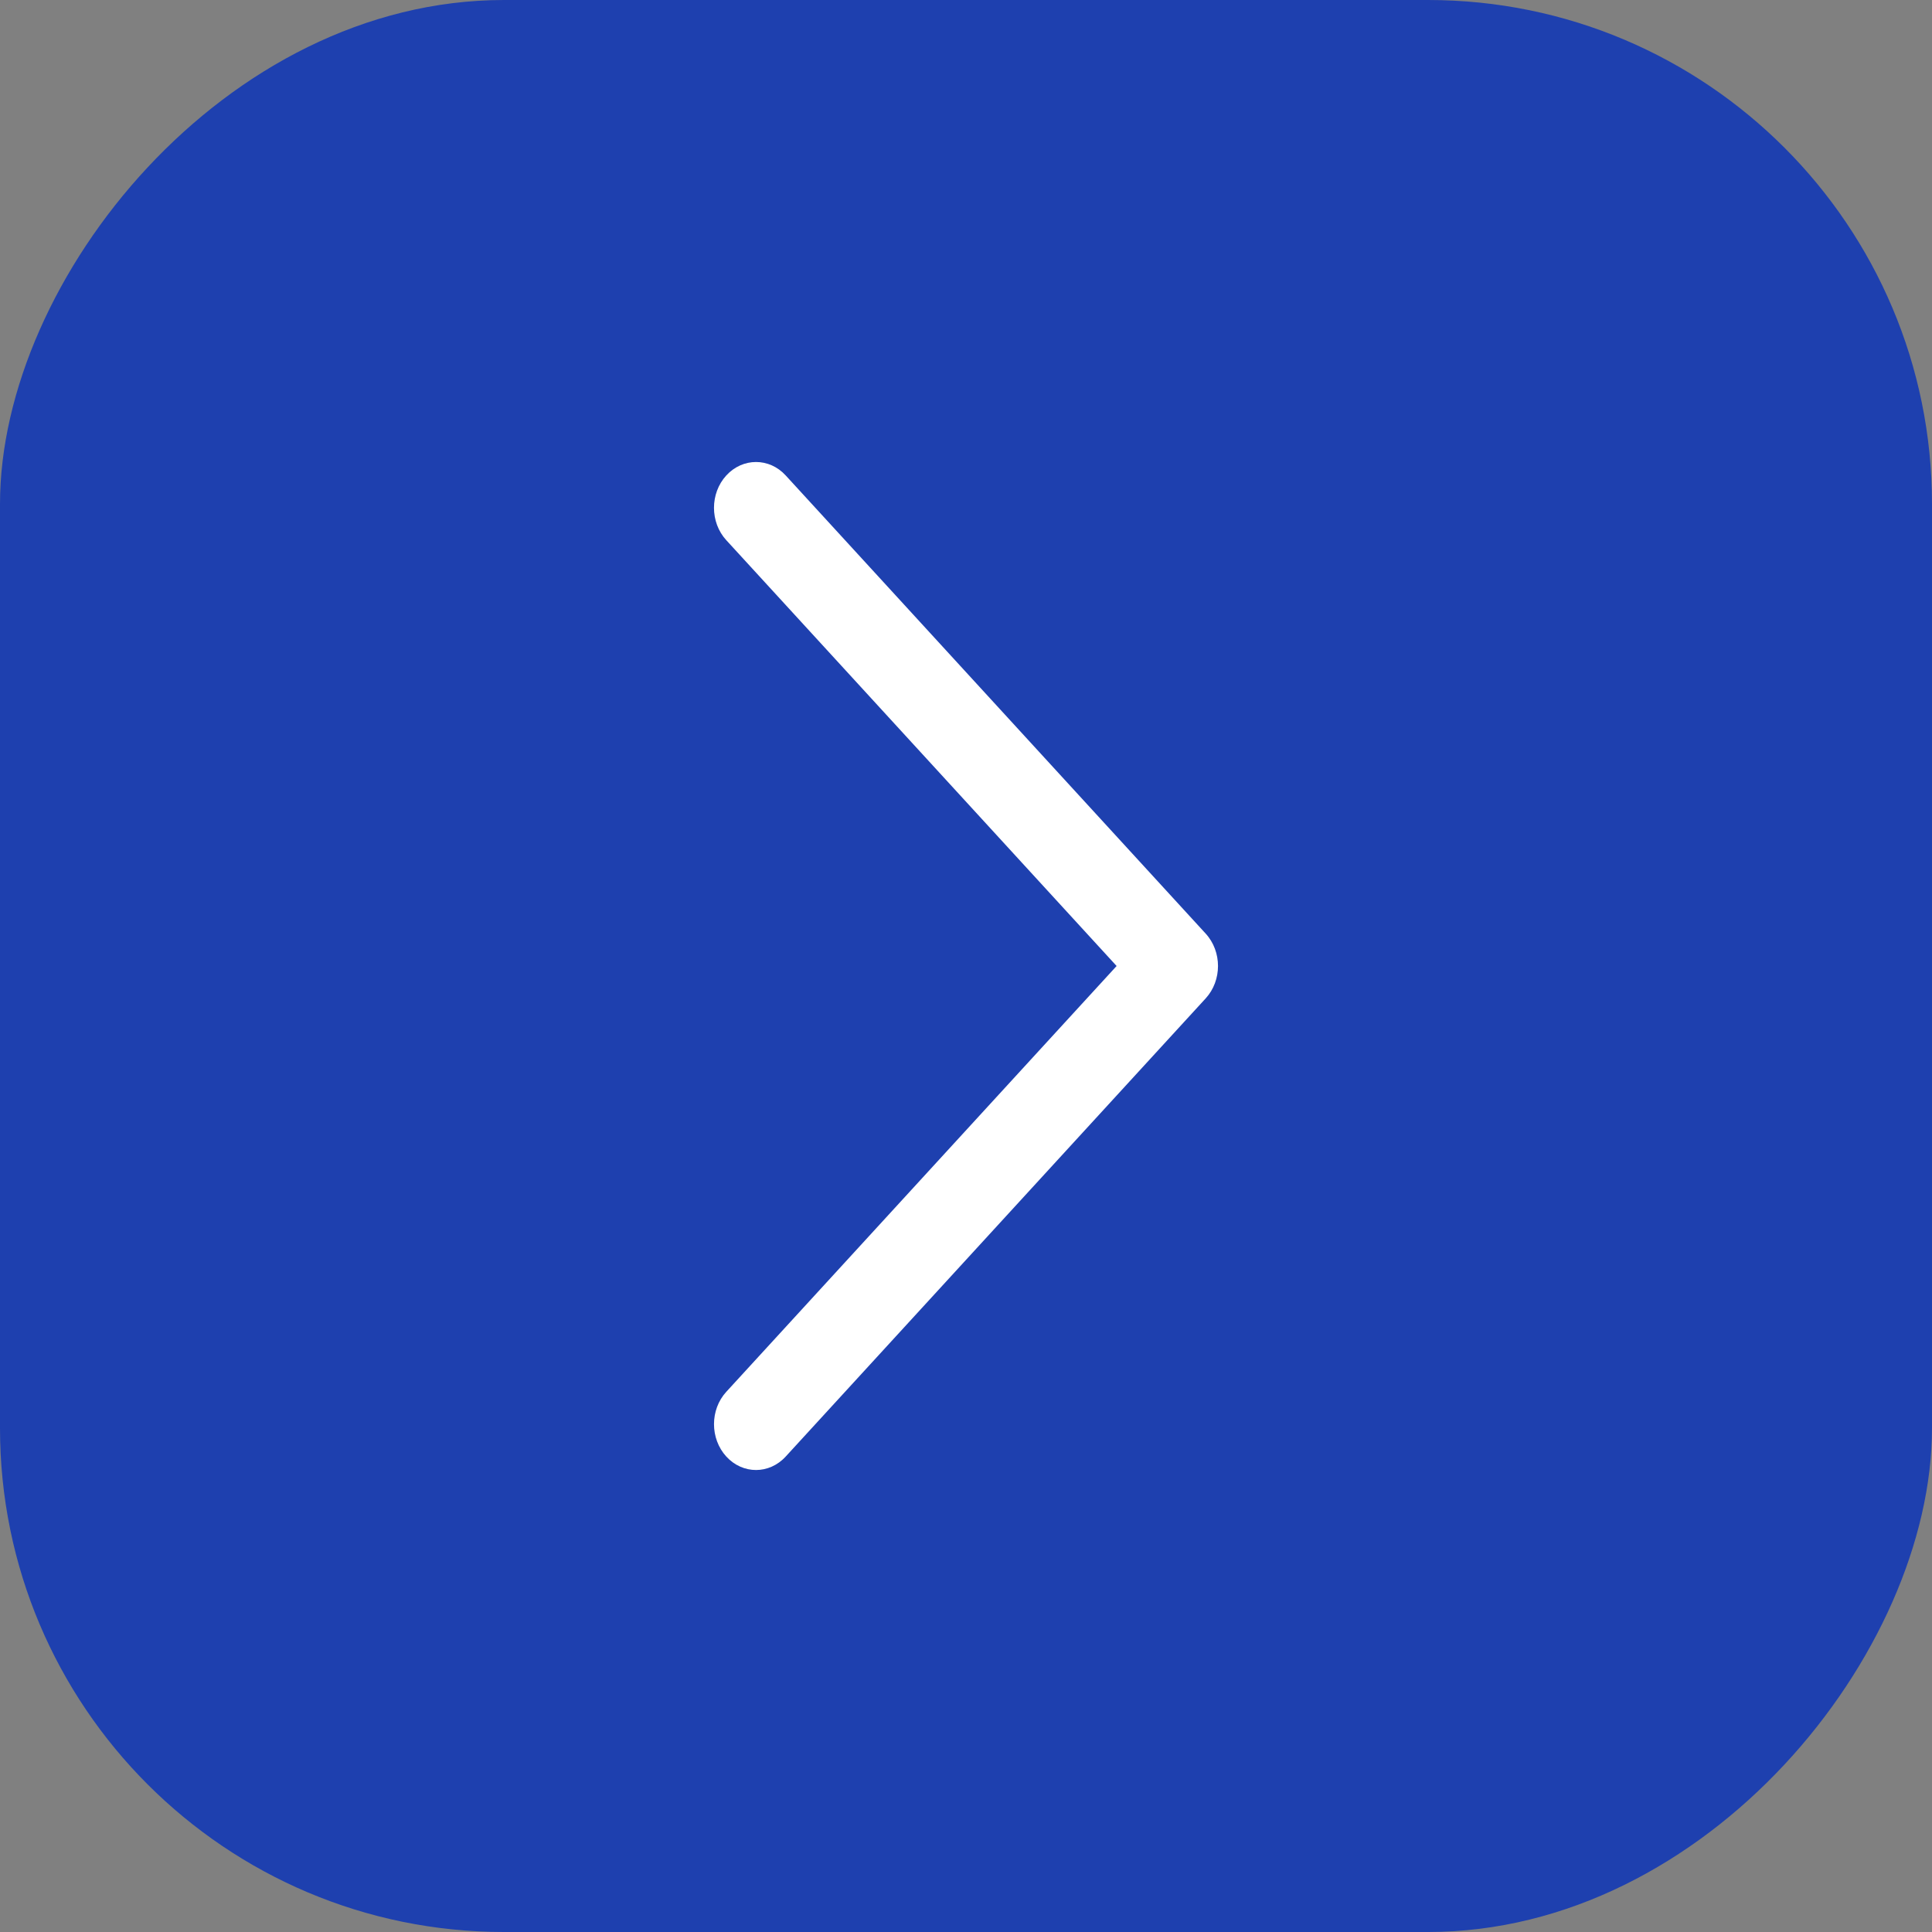
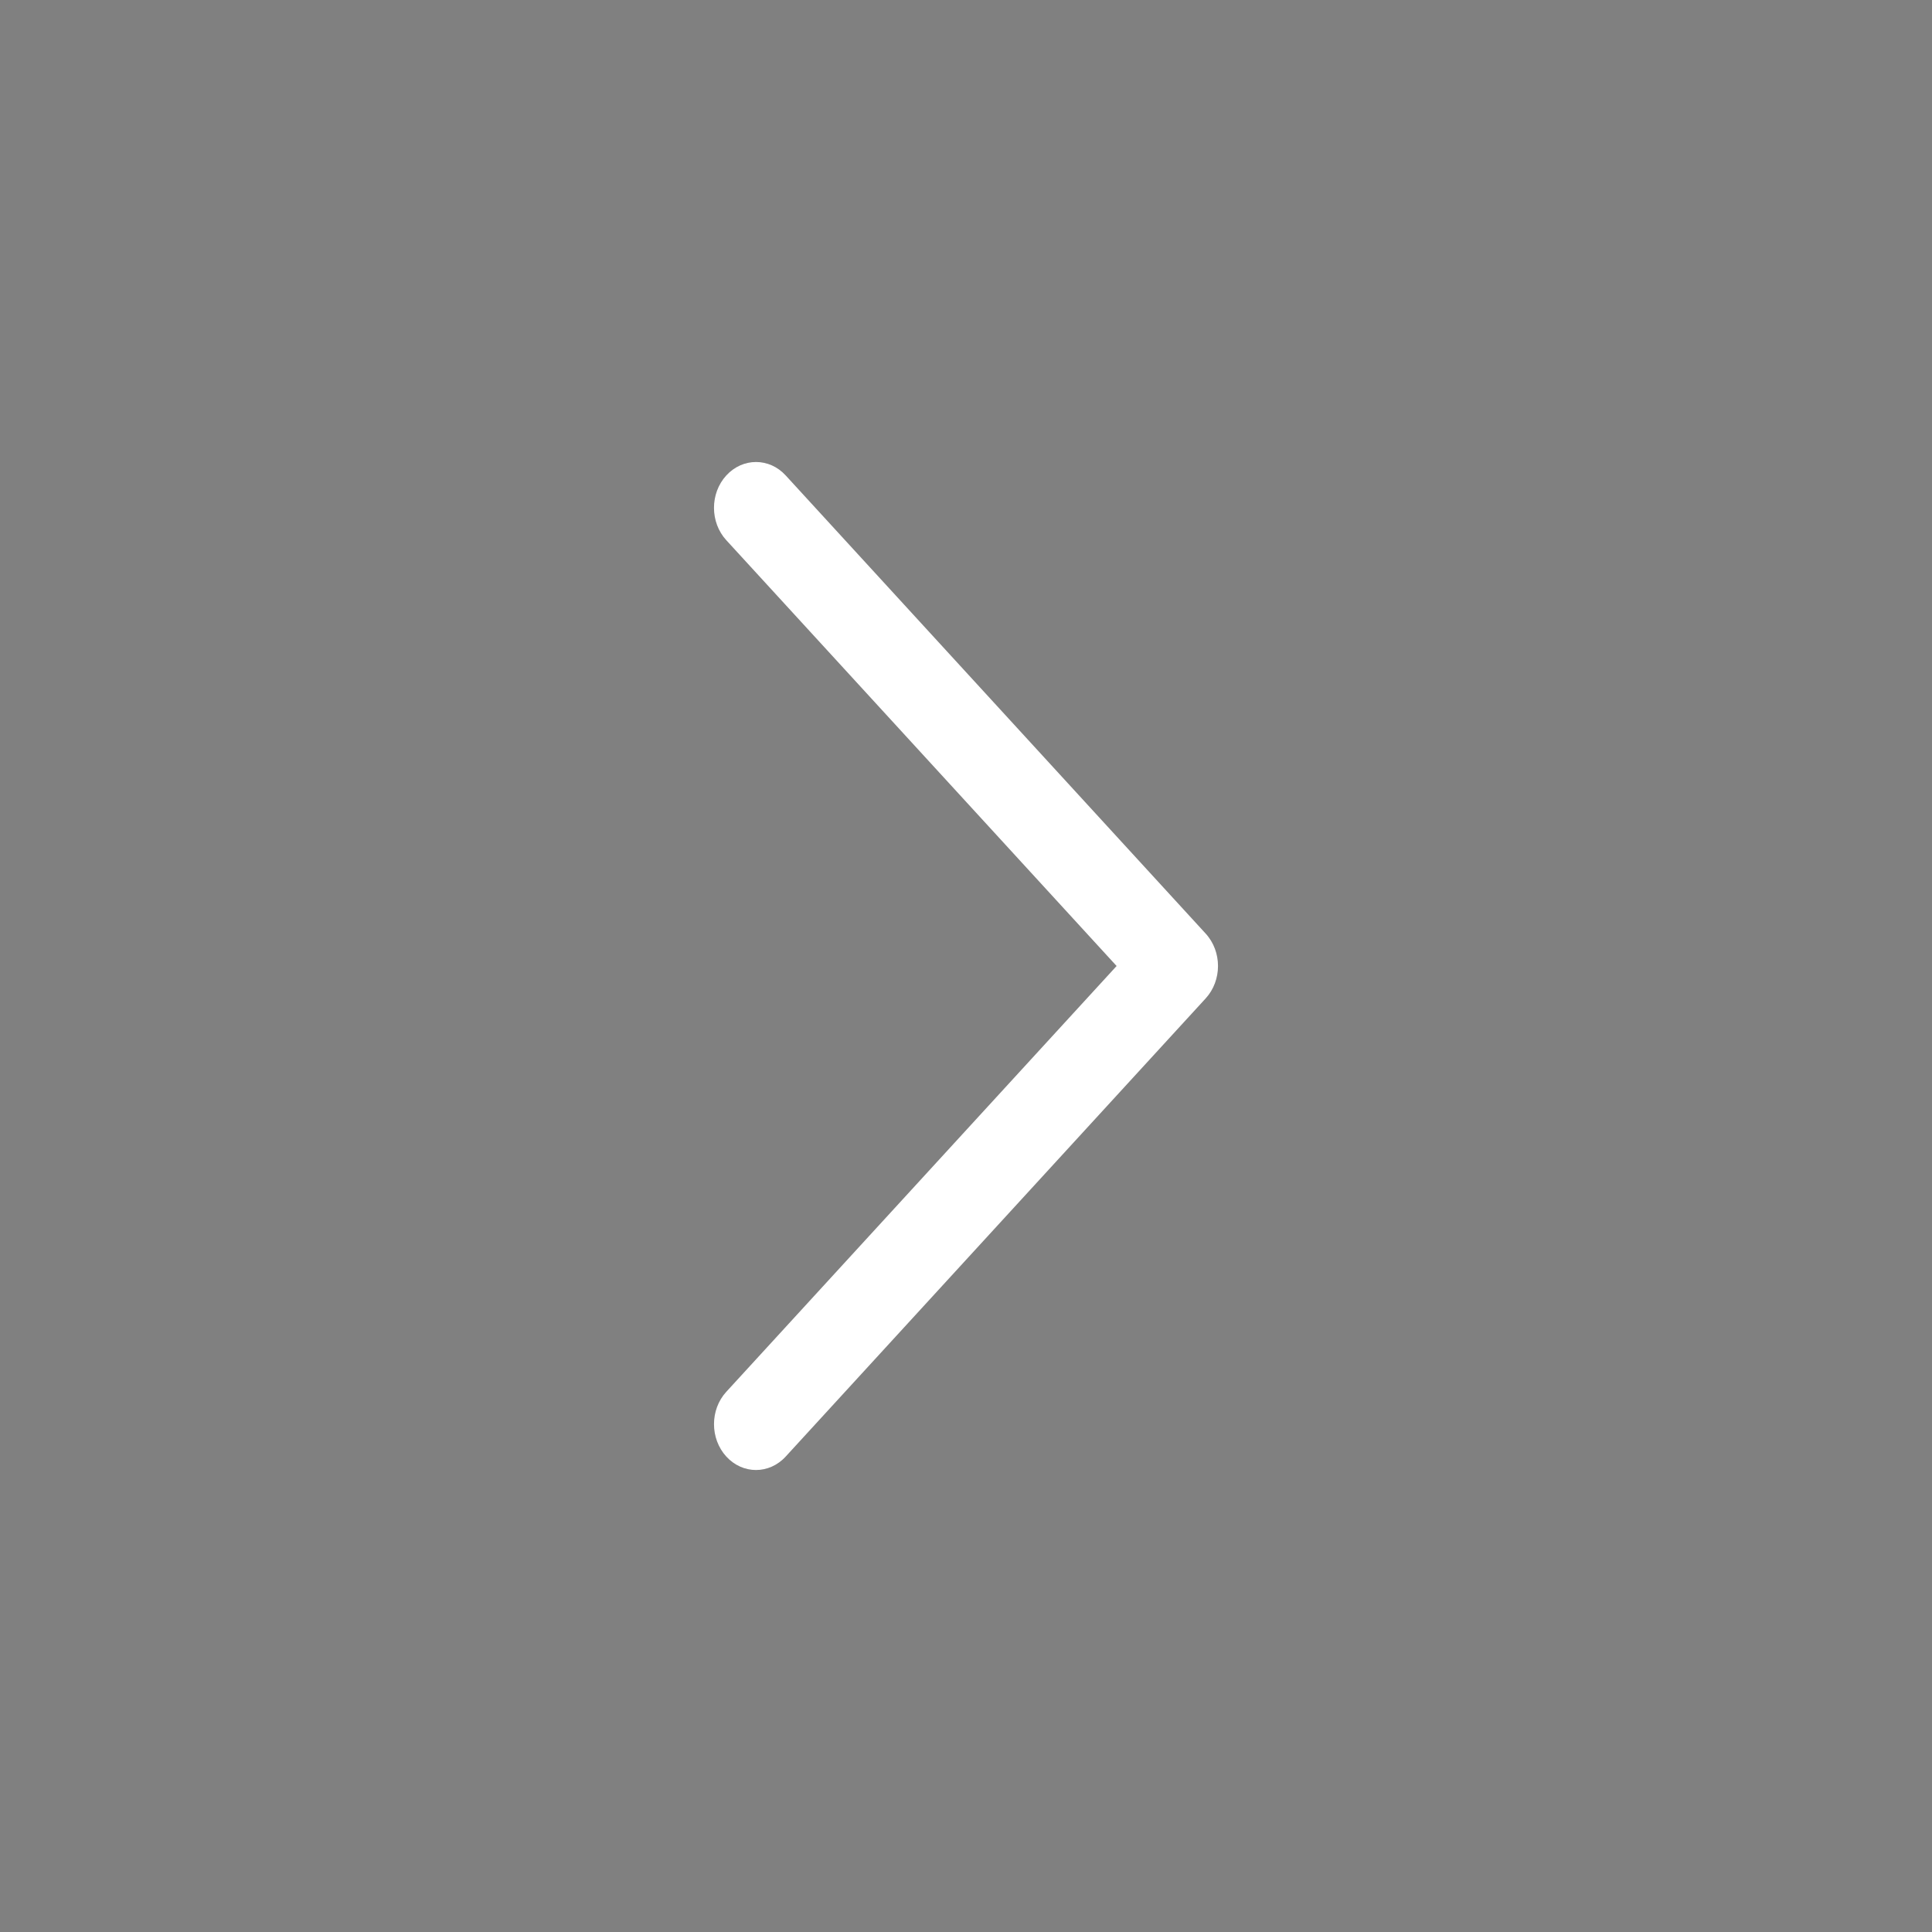
<svg xmlns="http://www.w3.org/2000/svg" width="46" height="46" viewBox="0 0 46 46" fill="none">
  <rect x="0" y="0" width="46" height="46" fill="#808080" stroke="none" />
-   <rect width="46" height="46" rx="12" transform="matrix(-1 0 0 1 46 0)" fill="#1E40AF" />
  <path d="M29 23C29 23.279 28.902 23.558 28.707 23.771L18.707 34.68C18.316 35.107 17.684 35.107 17.293 34.68C16.903 34.254 16.902 33.564 17.293 33.138L26.586 23L17.293 12.862C16.902 12.436 16.902 11.746 17.293 11.32C17.684 10.894 18.317 10.893 18.707 11.32L28.707 22.229C28.902 22.442 29 22.721 29 23Z" fill="white" />
</svg>